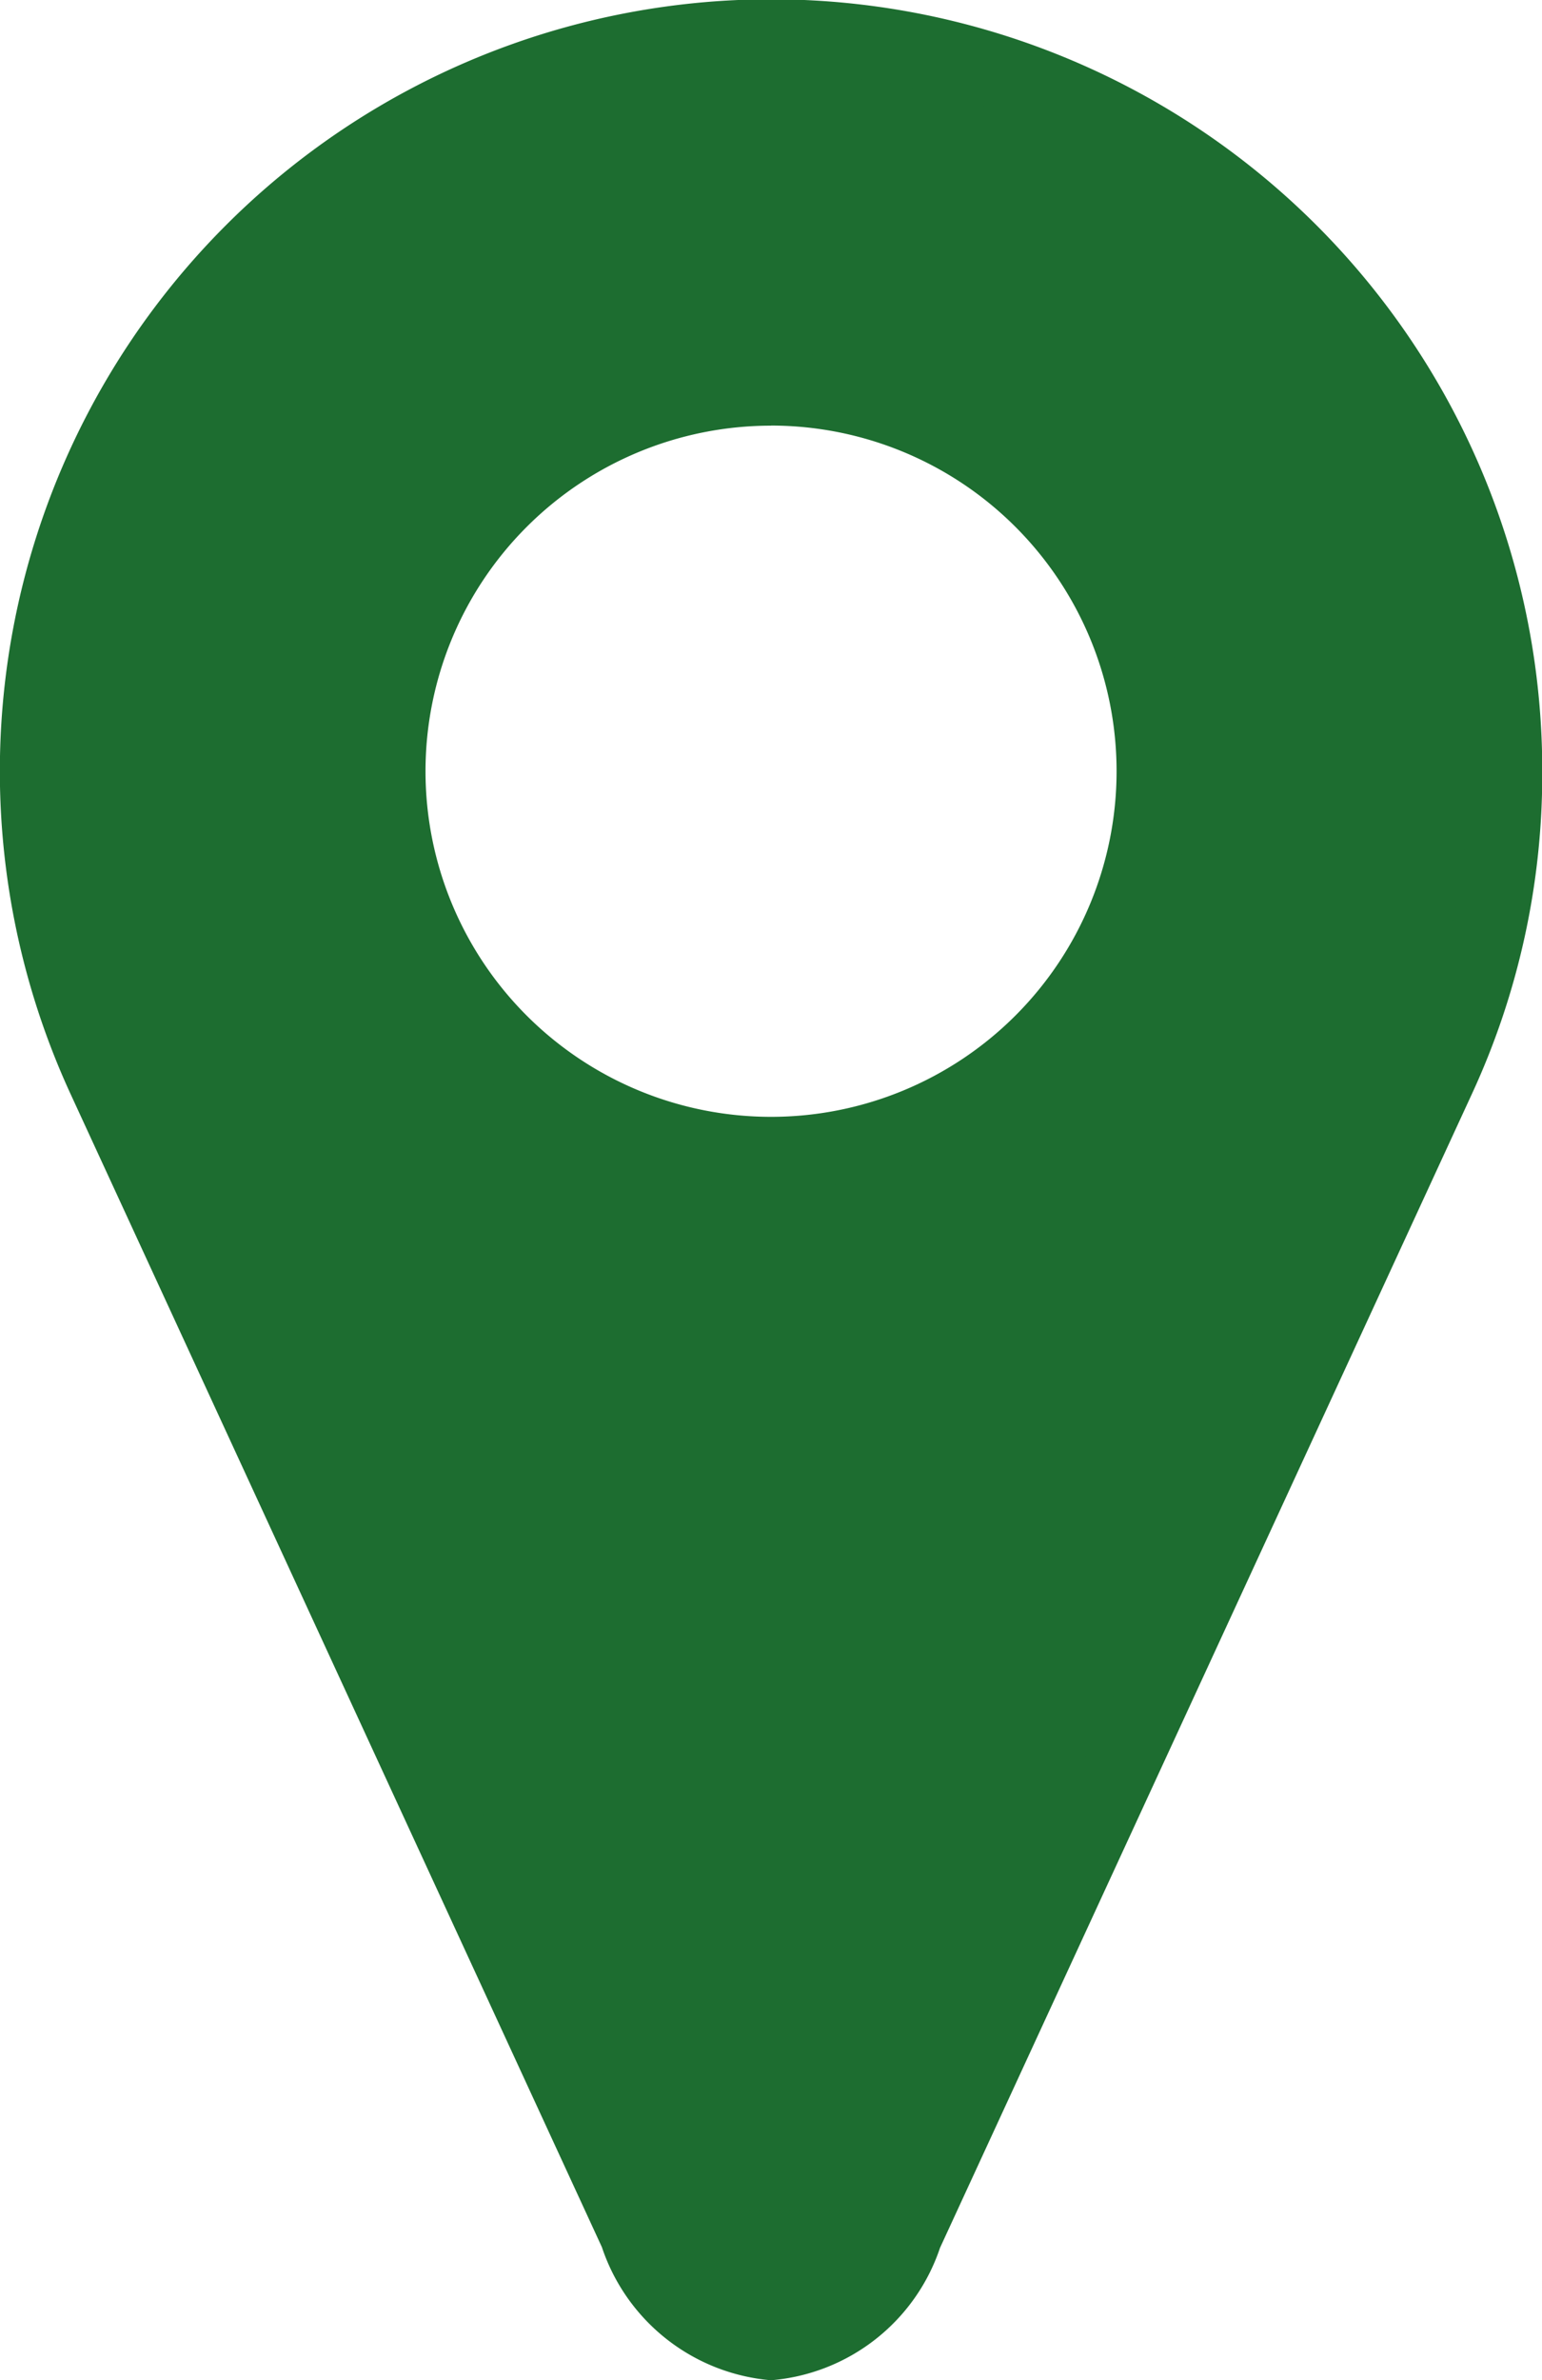
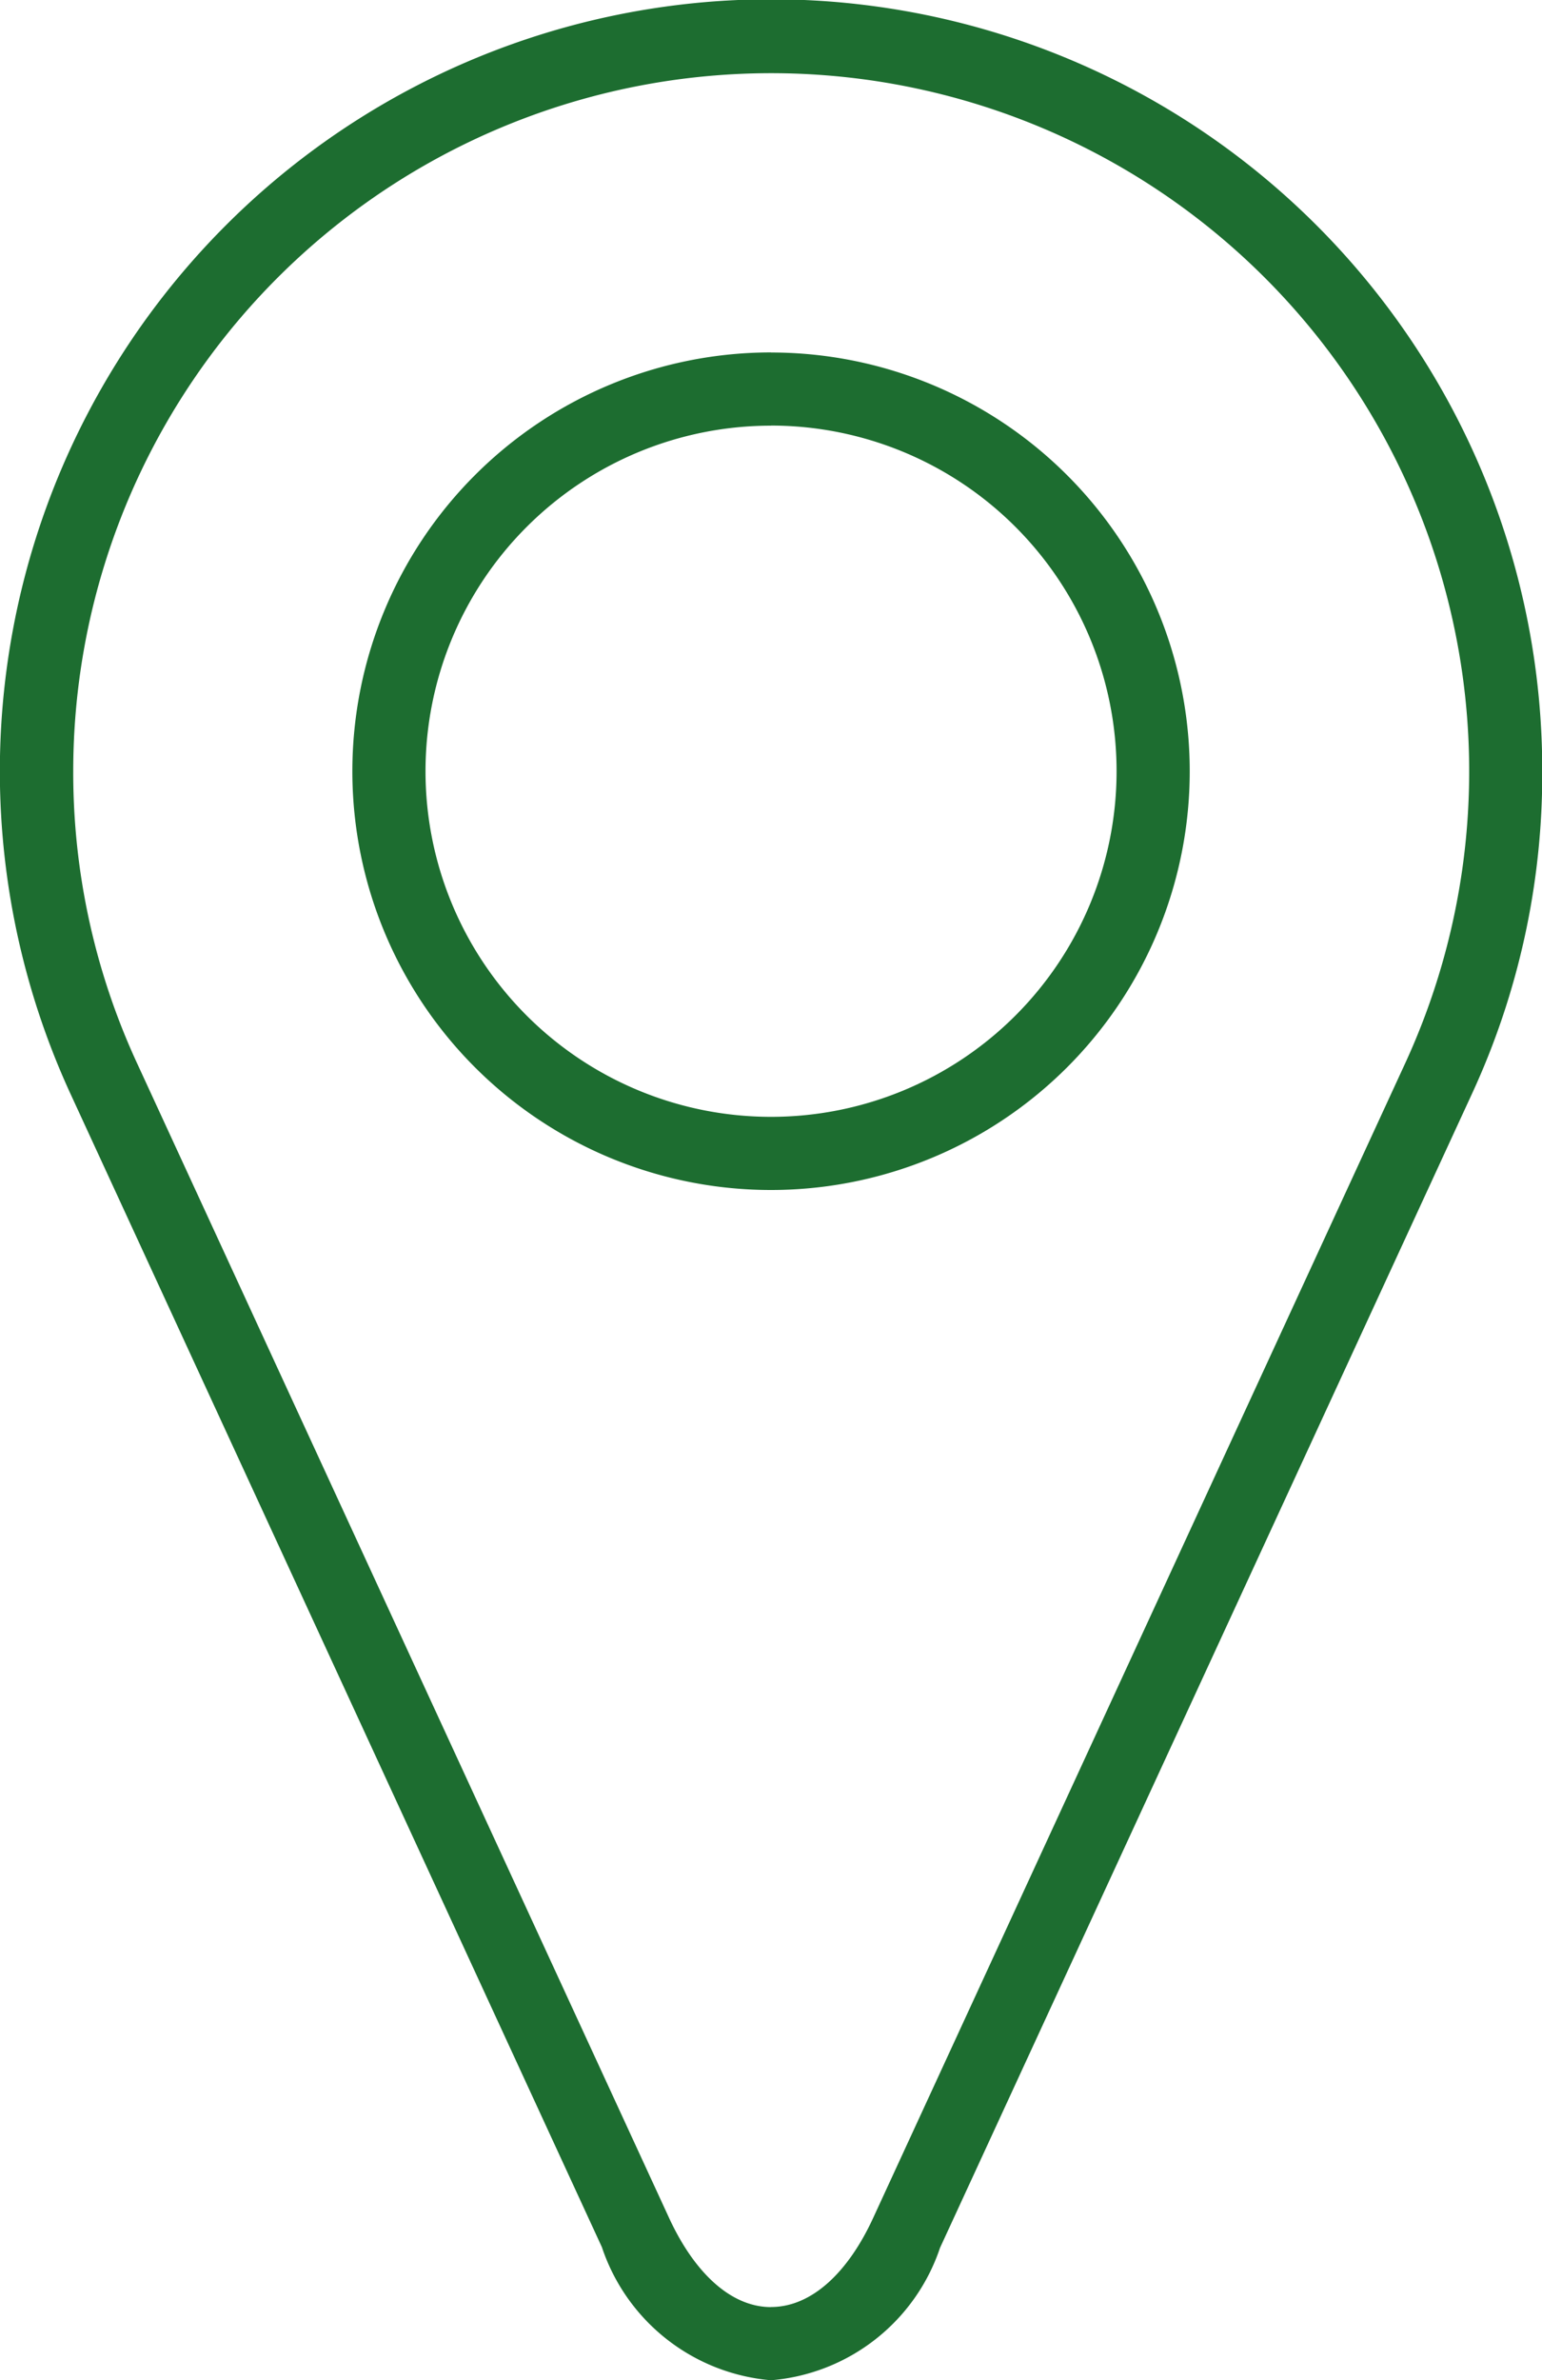
<svg xmlns="http://www.w3.org/2000/svg" width="18.297" height="28.239" viewBox="0 0 18.297 28.239">
  <g id="puce_commercialisees" transform="translate(1 1)">
-     <path id="Tracé_151" data-name="Tracé 151" d="M8.214,26.87A1.916,1.916,0,0,1,6.6,25.545L.3,11.858A8.727,8.727,0,0,1,2.052,2.052,8.715,8.715,0,0,1,16.929,8.22a8.609,8.609,0,0,1-.8,3.645L9.825,25.551A1.91,1.91,0,0,1,8.214,26.87Zm0-23.189a4.534,4.534,0,1,0,4.534,4.534A4.539,4.539,0,0,0,8.214,3.681Z" transform="translate(-0.066 -0.066)" fill="#1d6d30" />
    <path id="Tracé_152" data-name="Tracé 152" d="M8.149,26.37c.481,0,.916-.409,1.216-1.066l6.308-13.688A8.282,8.282,0,1,0-.131,8.149a8.222,8.222,0,0,0,.756,3.462L6.933,25.3c.3.657.735,1.071,1.216,1.071m0-23.189A4.968,4.968,0,1,1,3.181,8.149,4.969,4.969,0,0,1,8.149,3.181m0,24.058A2.322,2.322,0,0,1,6.142,25.66L-.165,11.974a9.161,9.161,0,0,1,1.844-10.3A9.149,9.149,0,0,1,17.3,8.154a9.041,9.041,0,0,1-.836,3.827L10.154,25.668A2.316,2.316,0,0,1,8.149,27.239Zm0-23.189a4.1,4.1,0,1,0,4.1,4.1A4.1,4.1,0,0,0,8.149,4.049Z" transform="translate(0 0)" fill="#1d6d30" />
  </g>
</svg>